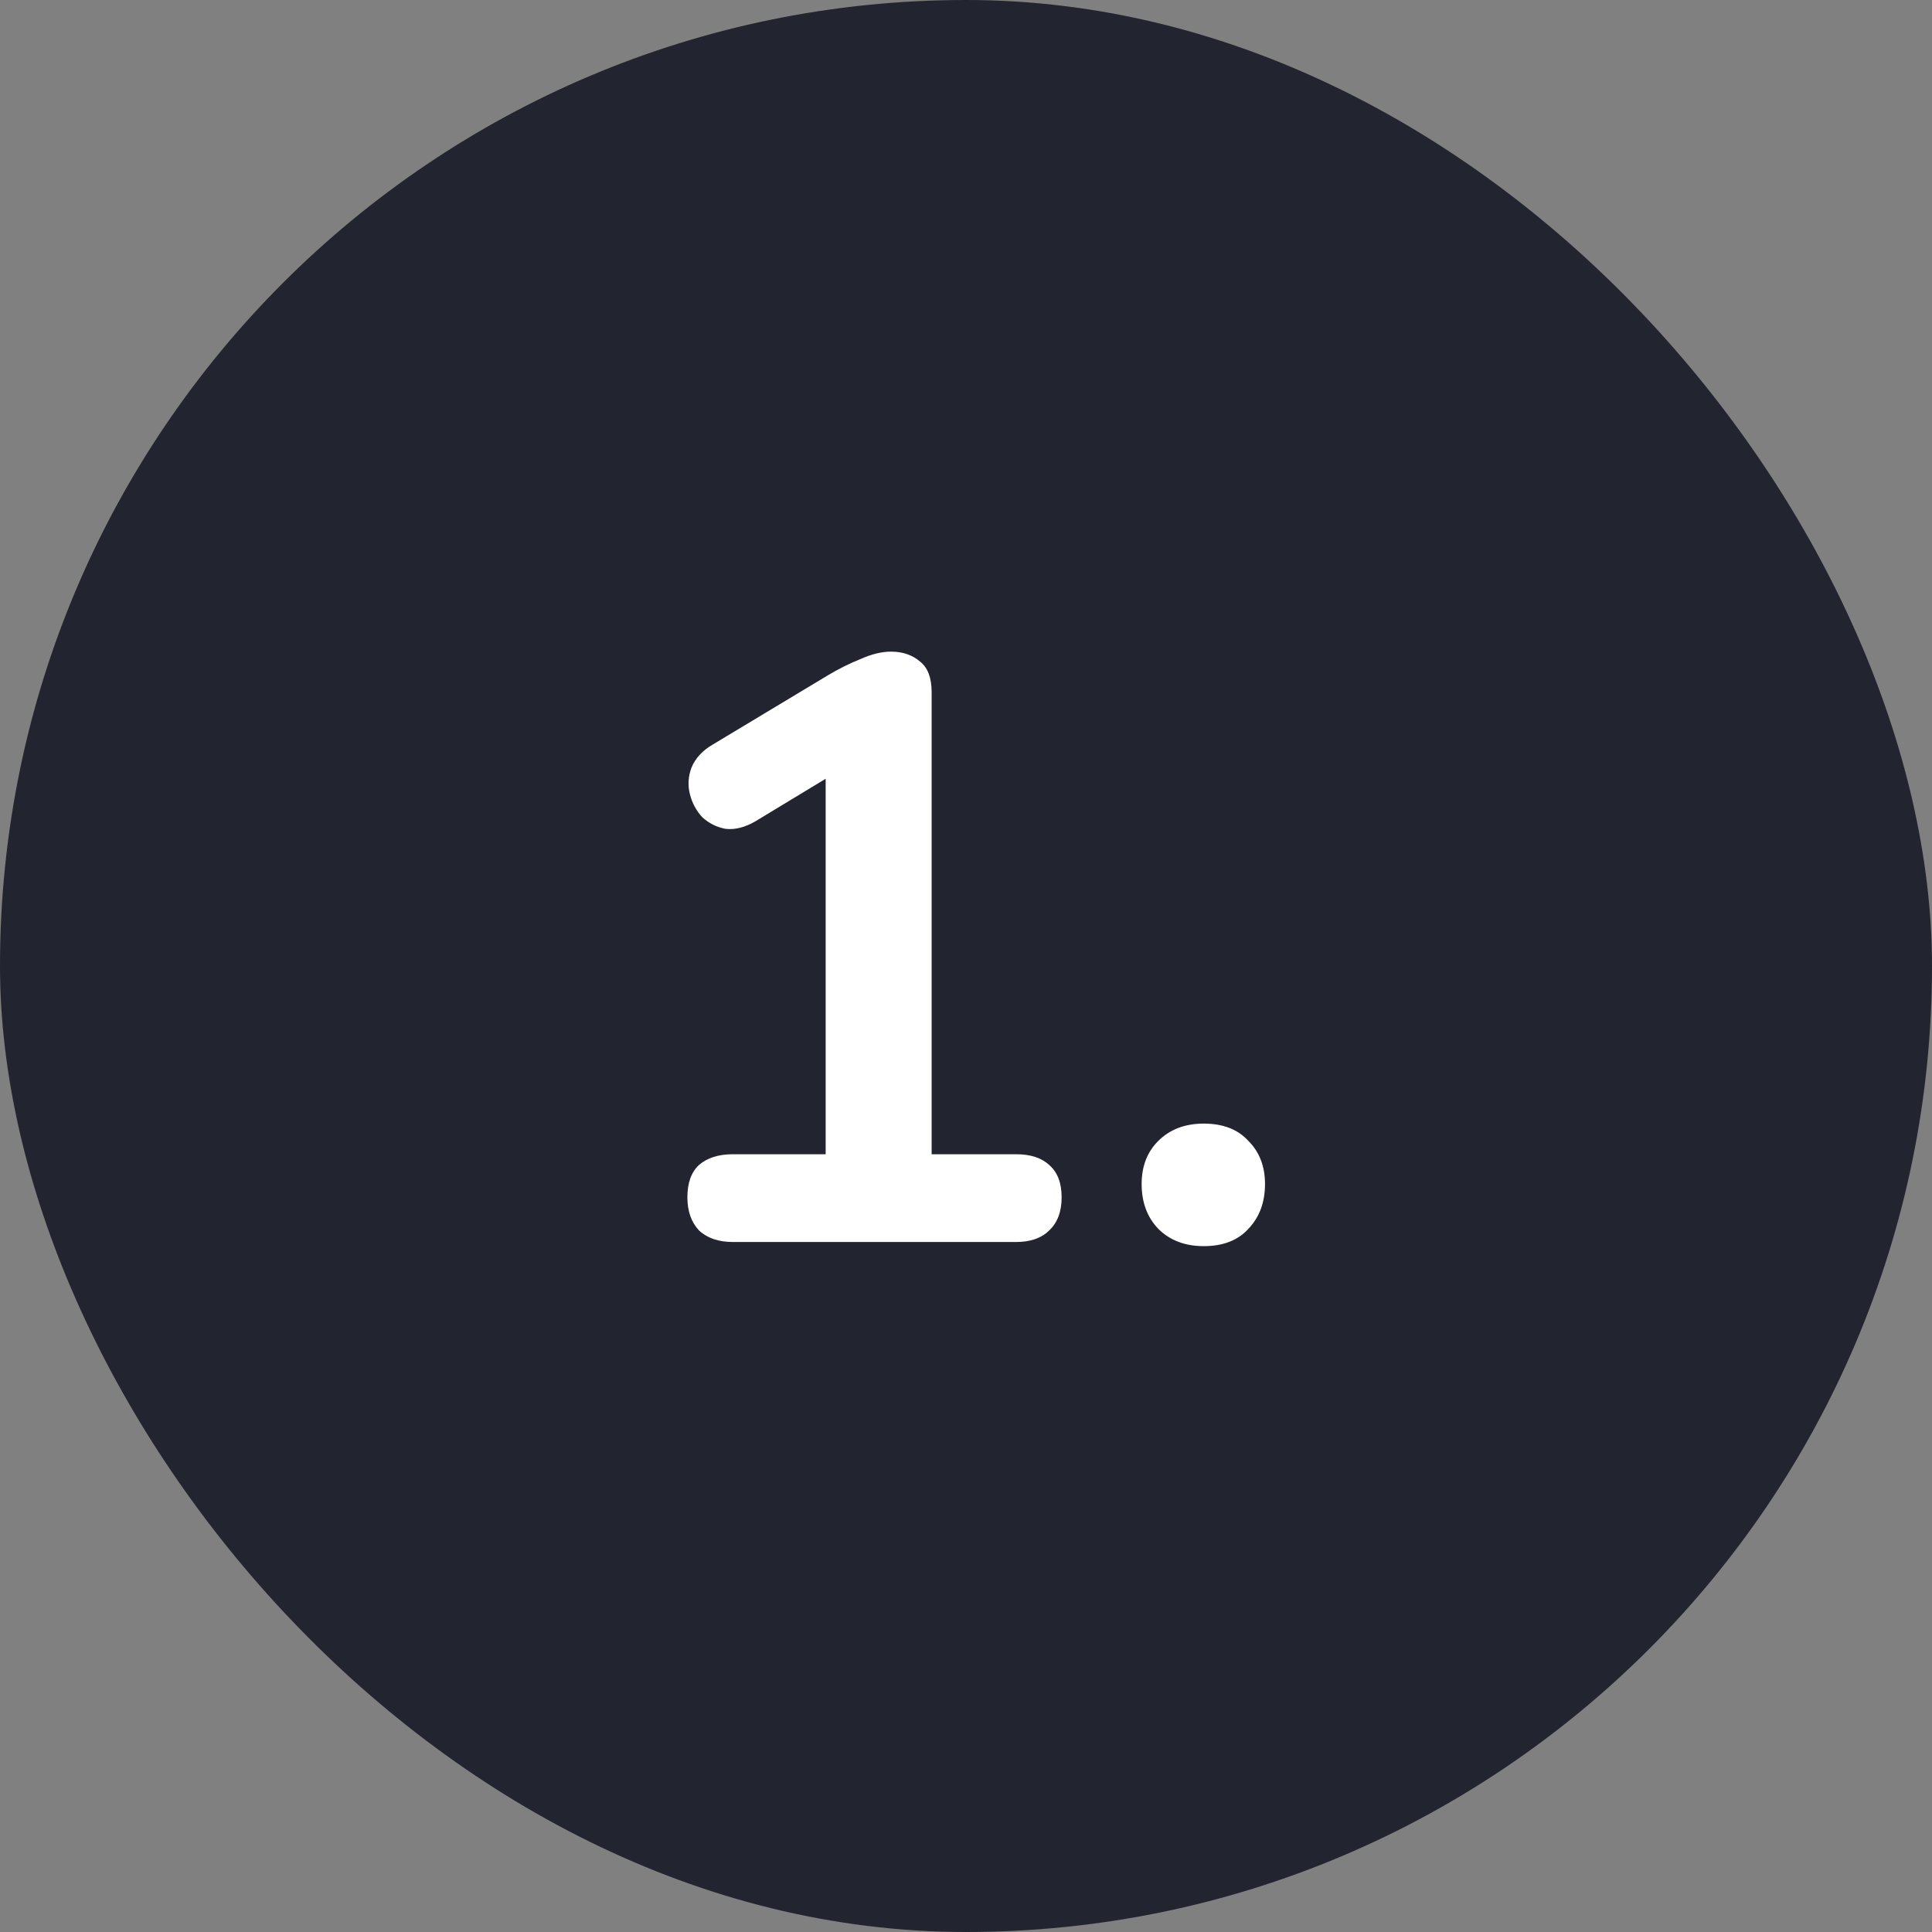
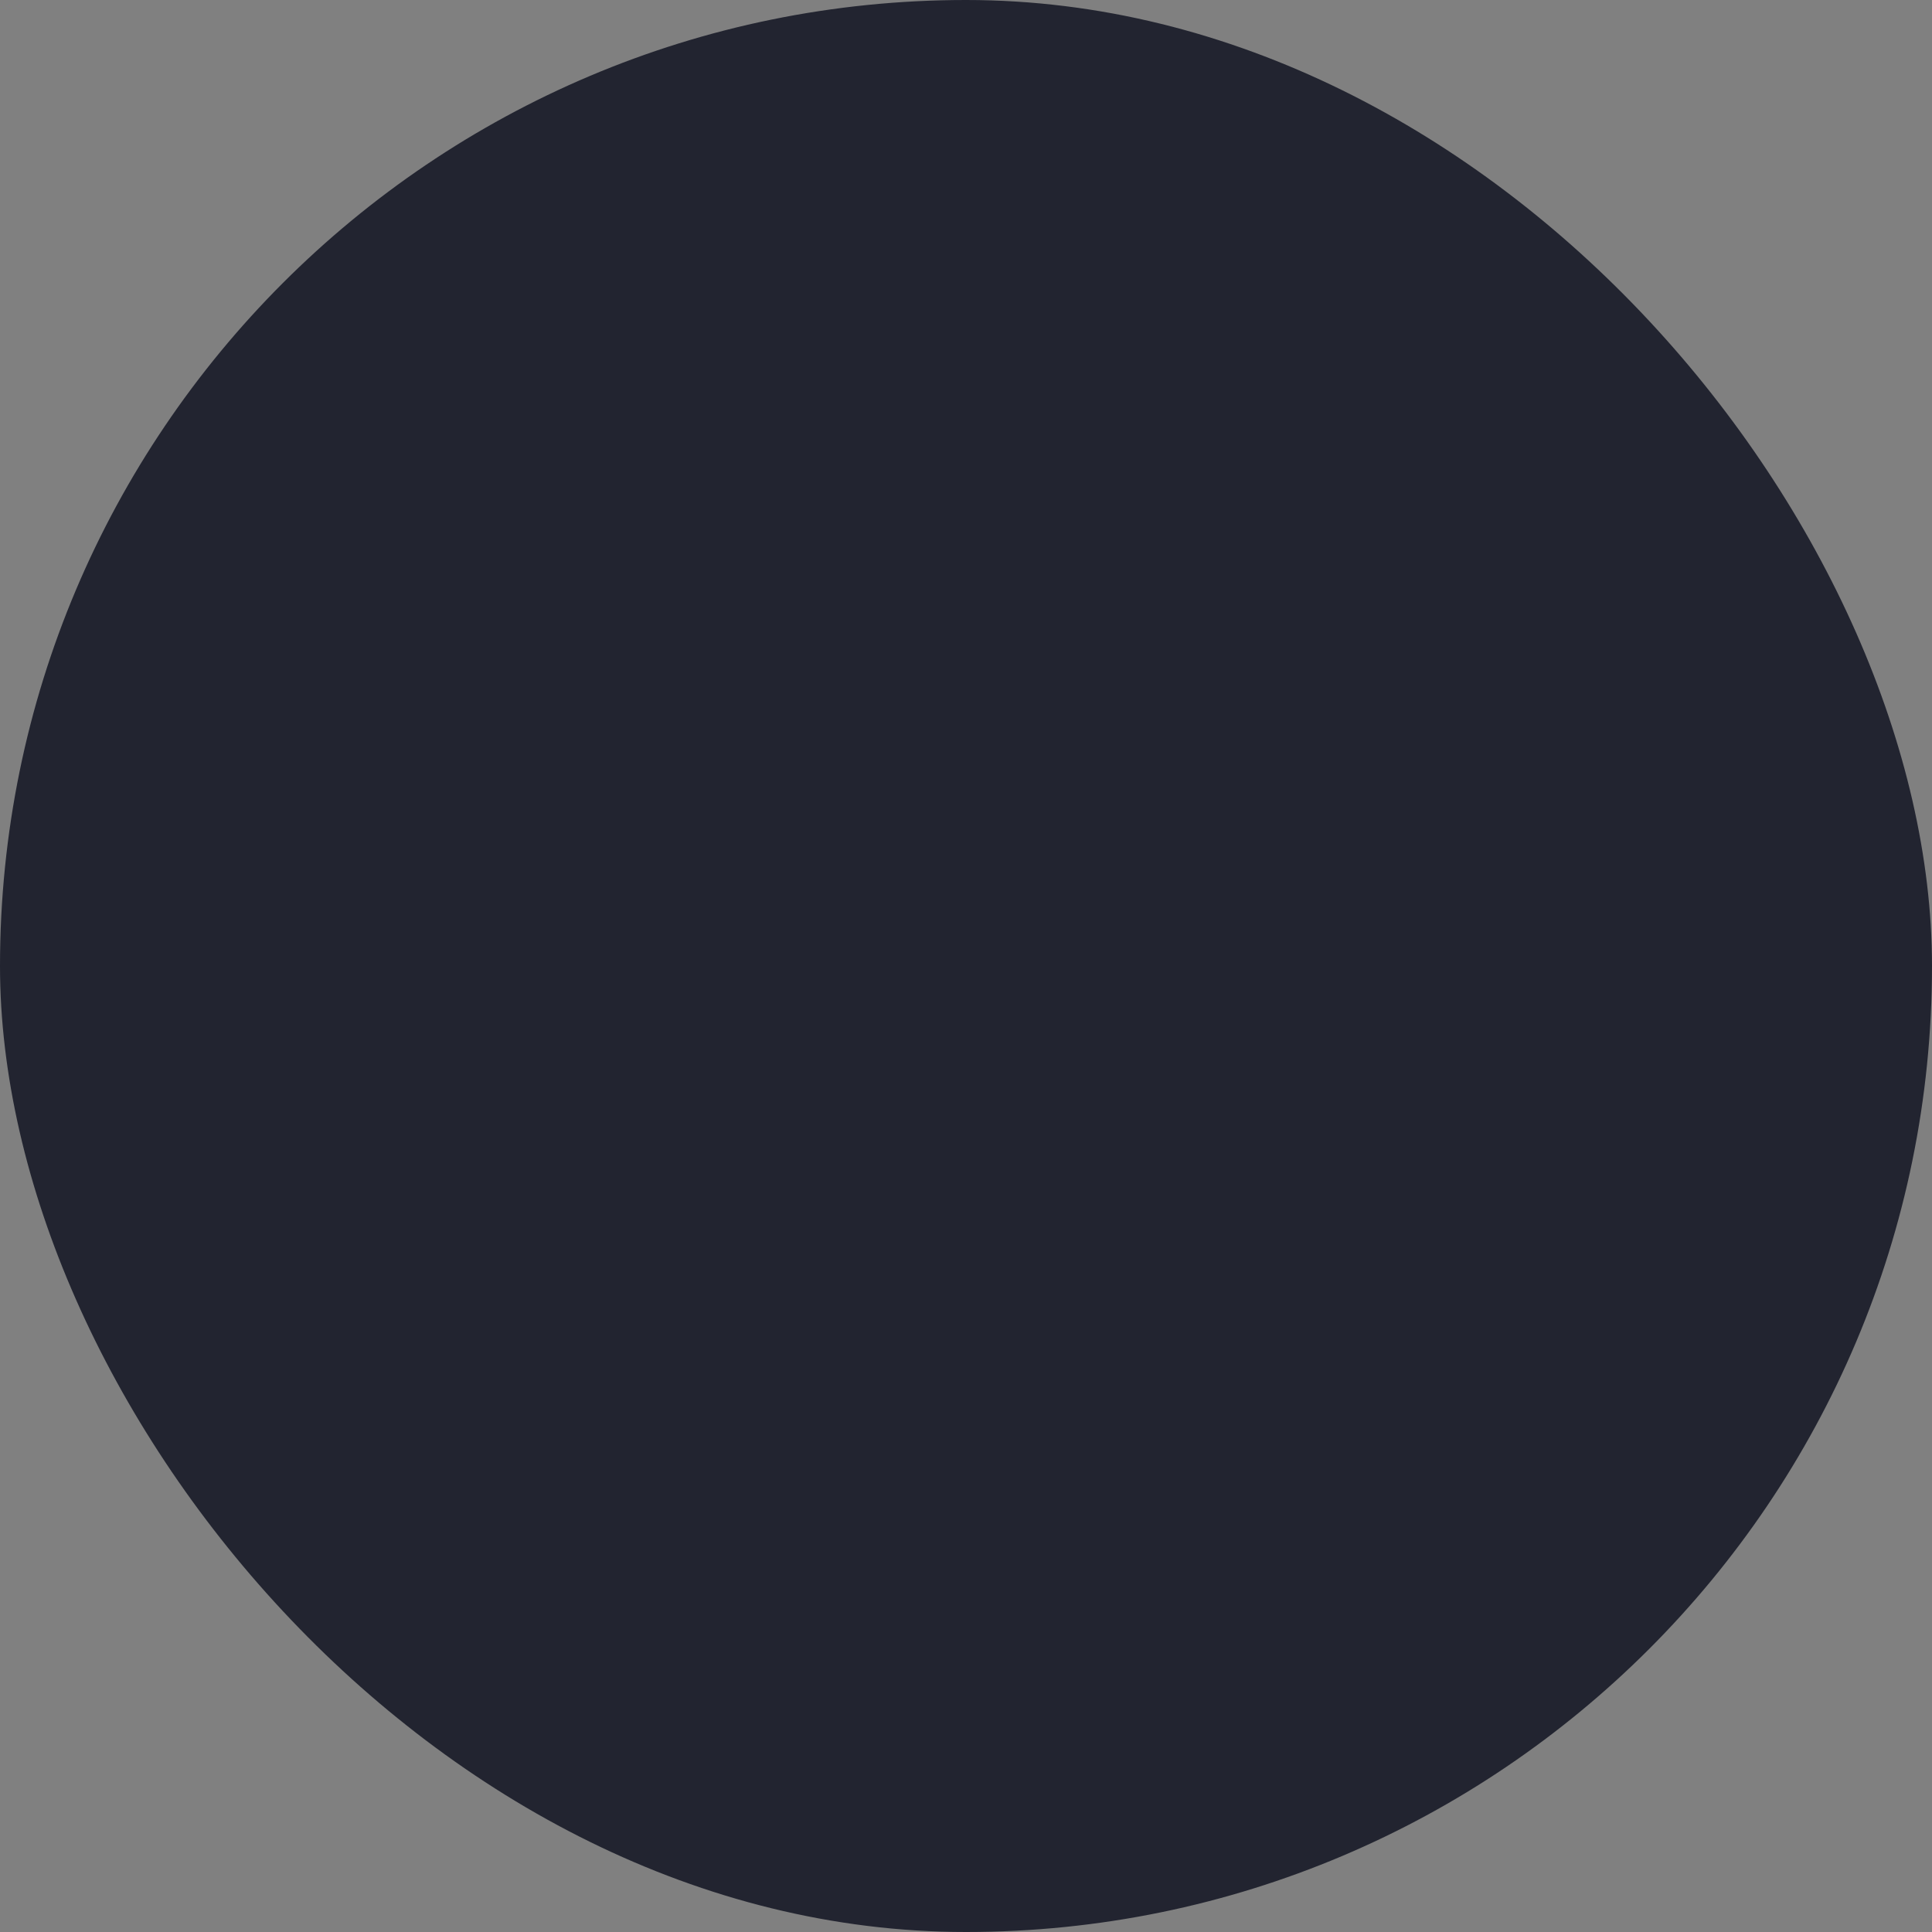
<svg xmlns="http://www.w3.org/2000/svg" width="56" height="56" viewBox="0 0 56 56" fill="none">
  <rect x="0" y="0" width="56" height="56" fill="#808080" stroke="none" />
  <rect width="56" height="56" rx="28" fill="#222430" />
-   <path d="M21.244 36C20.828 36 20.5 35.888 20.26 35.664C20.036 35.424 19.924 35.104 19.924 34.704C19.924 34.288 20.036 33.976 20.26 33.768C20.5 33.56 20.828 33.456 21.244 33.456H23.932V21.672H25.42L21.892 23.808C21.588 23.984 21.3 24.056 21.028 24.024C20.772 23.976 20.548 23.864 20.356 23.688C20.18 23.496 20.06 23.272 19.996 23.016C19.932 22.76 19.948 22.504 20.044 22.248C20.156 21.976 20.364 21.752 20.668 21.576L23.98 19.584C24.3 19.392 24.62 19.232 24.94 19.104C25.26 18.96 25.556 18.888 25.828 18.888C26.164 18.888 26.444 18.984 26.668 19.176C26.892 19.352 27.004 19.648 27.004 20.064V33.456H29.452C29.868 33.456 30.188 33.56 30.412 33.768C30.652 33.976 30.772 34.288 30.772 34.704C30.772 35.12 30.652 35.44 30.412 35.664C30.188 35.888 29.868 36 29.452 36H21.244ZM34.891 36.12C34.347 36.12 33.907 35.952 33.571 35.616C33.251 35.28 33.091 34.848 33.091 34.32C33.091 33.808 33.251 33.392 33.571 33.072C33.907 32.736 34.347 32.568 34.891 32.568C35.451 32.568 35.883 32.736 36.187 33.072C36.507 33.392 36.667 33.808 36.667 34.32C36.667 34.848 36.507 35.28 36.187 35.616C35.883 35.952 35.451 36.12 34.891 36.12Z" fill="white" />
</svg>